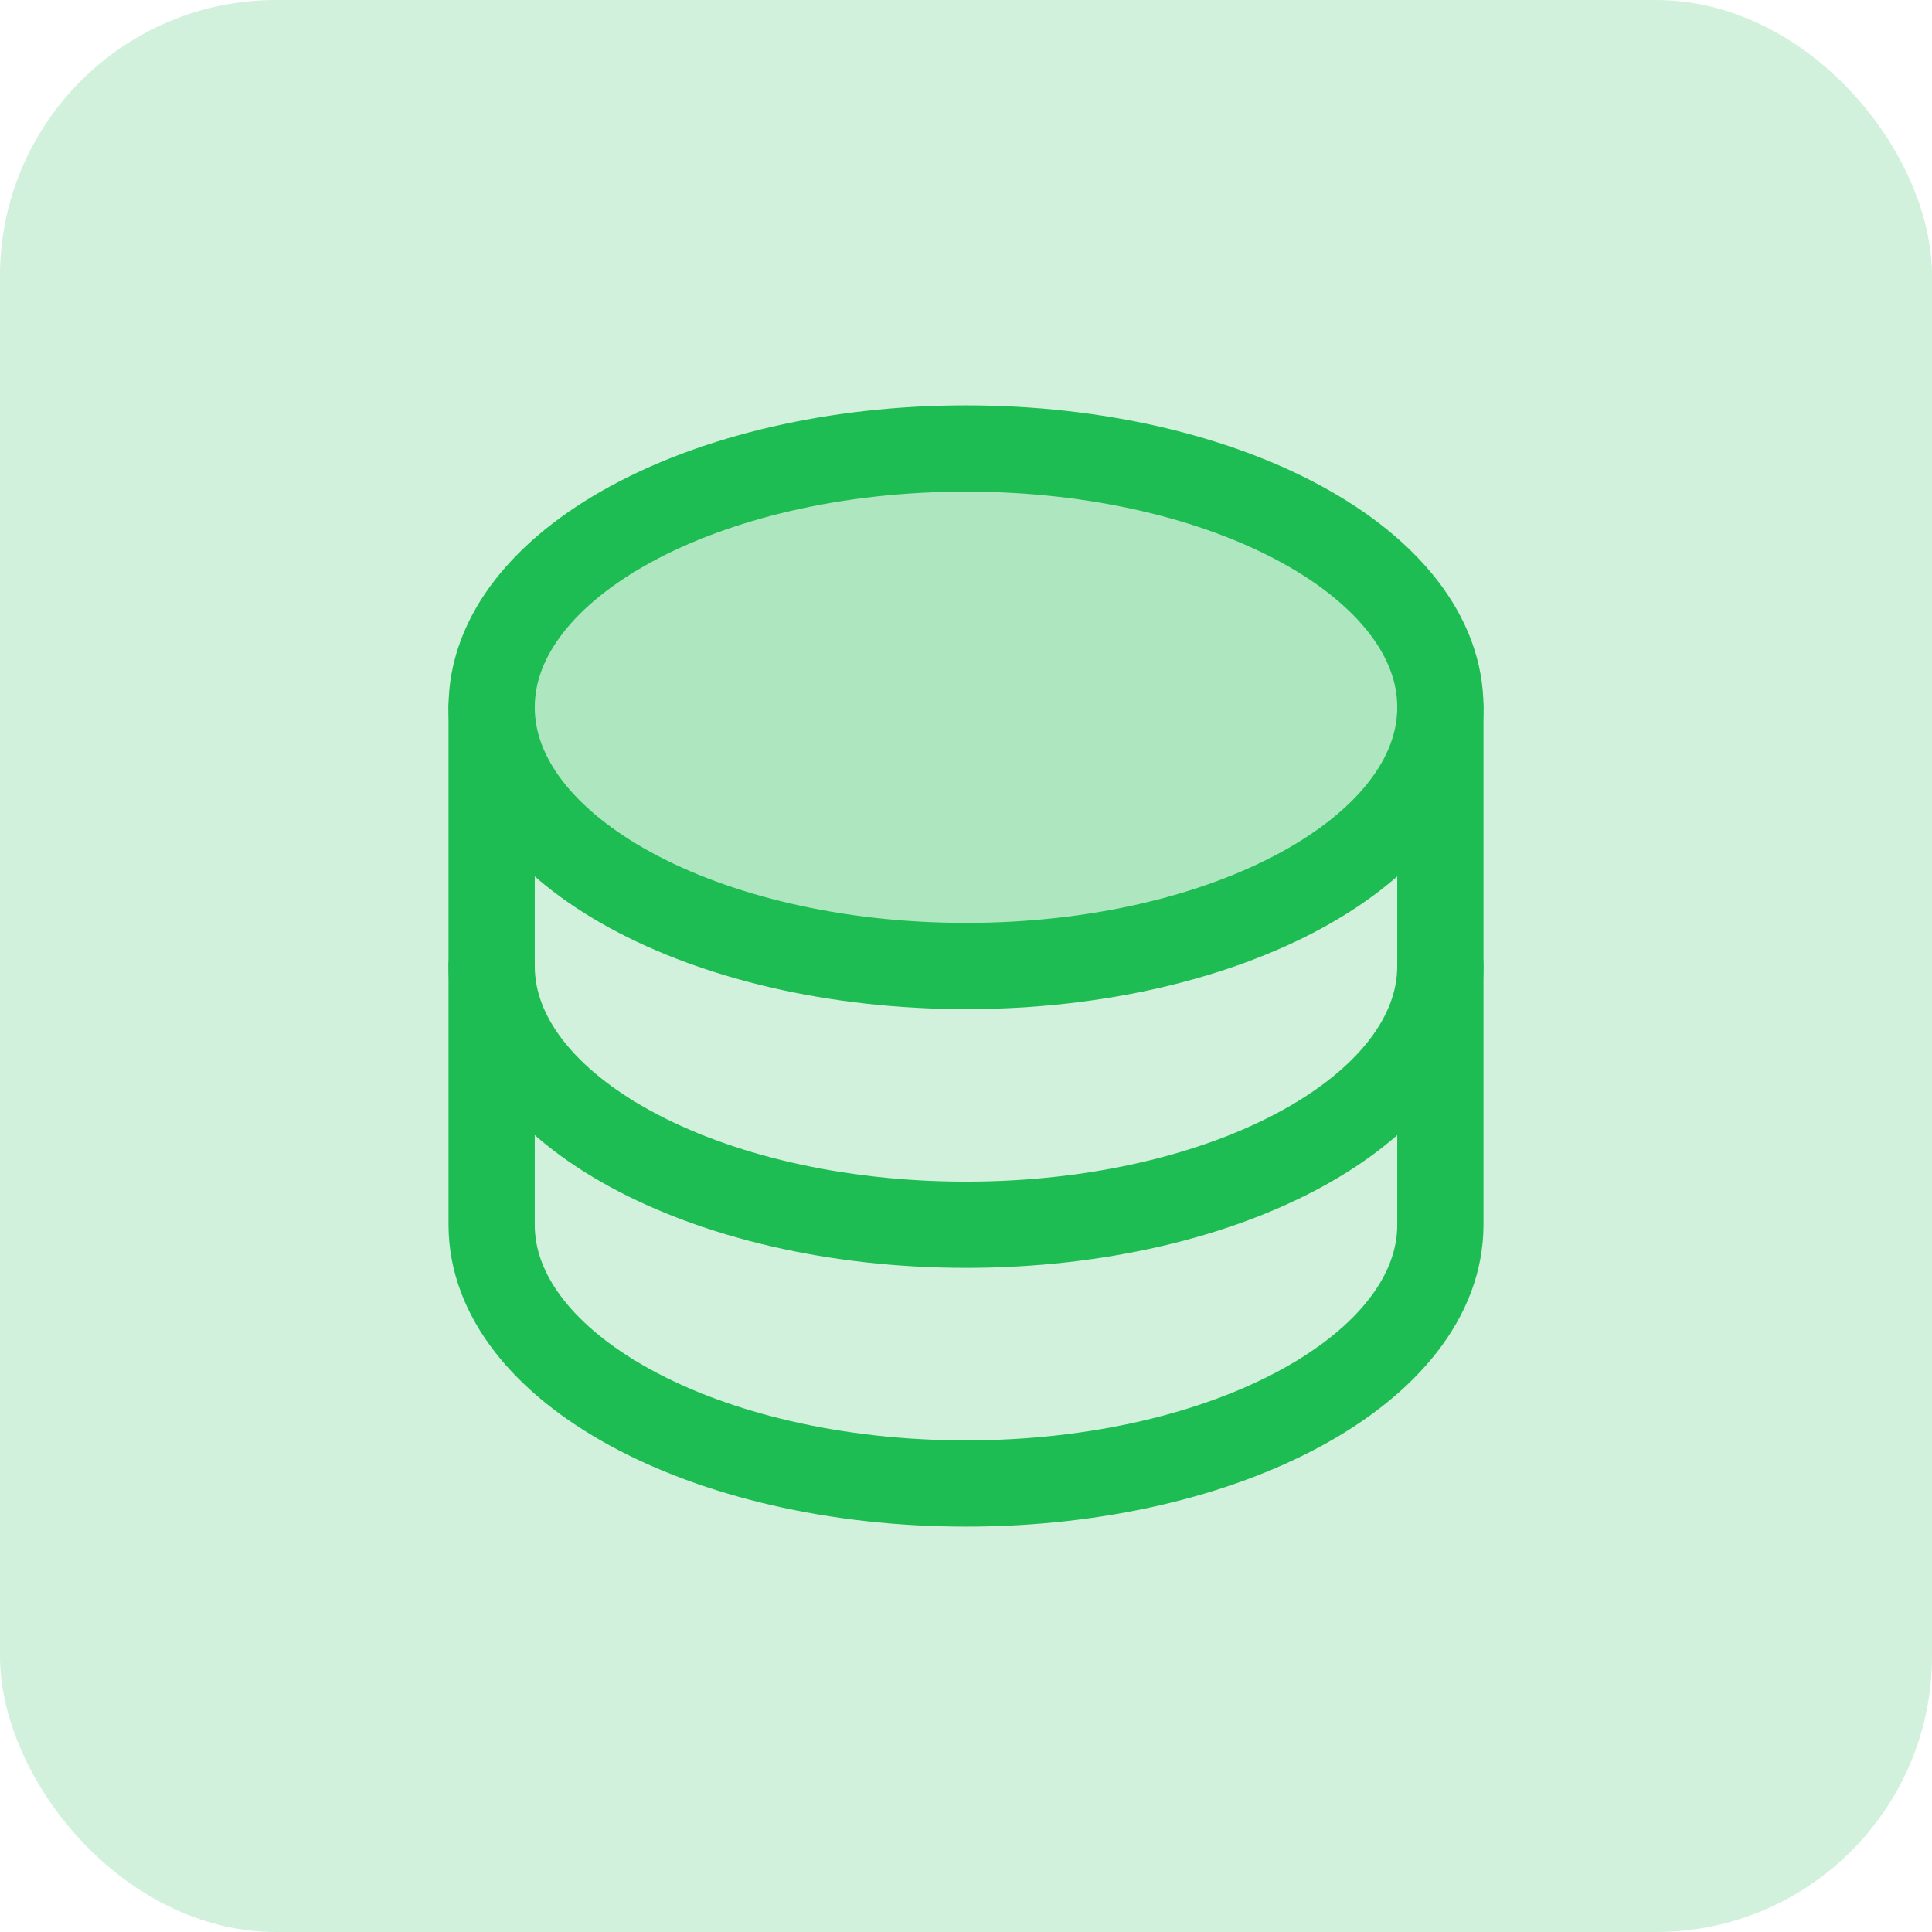
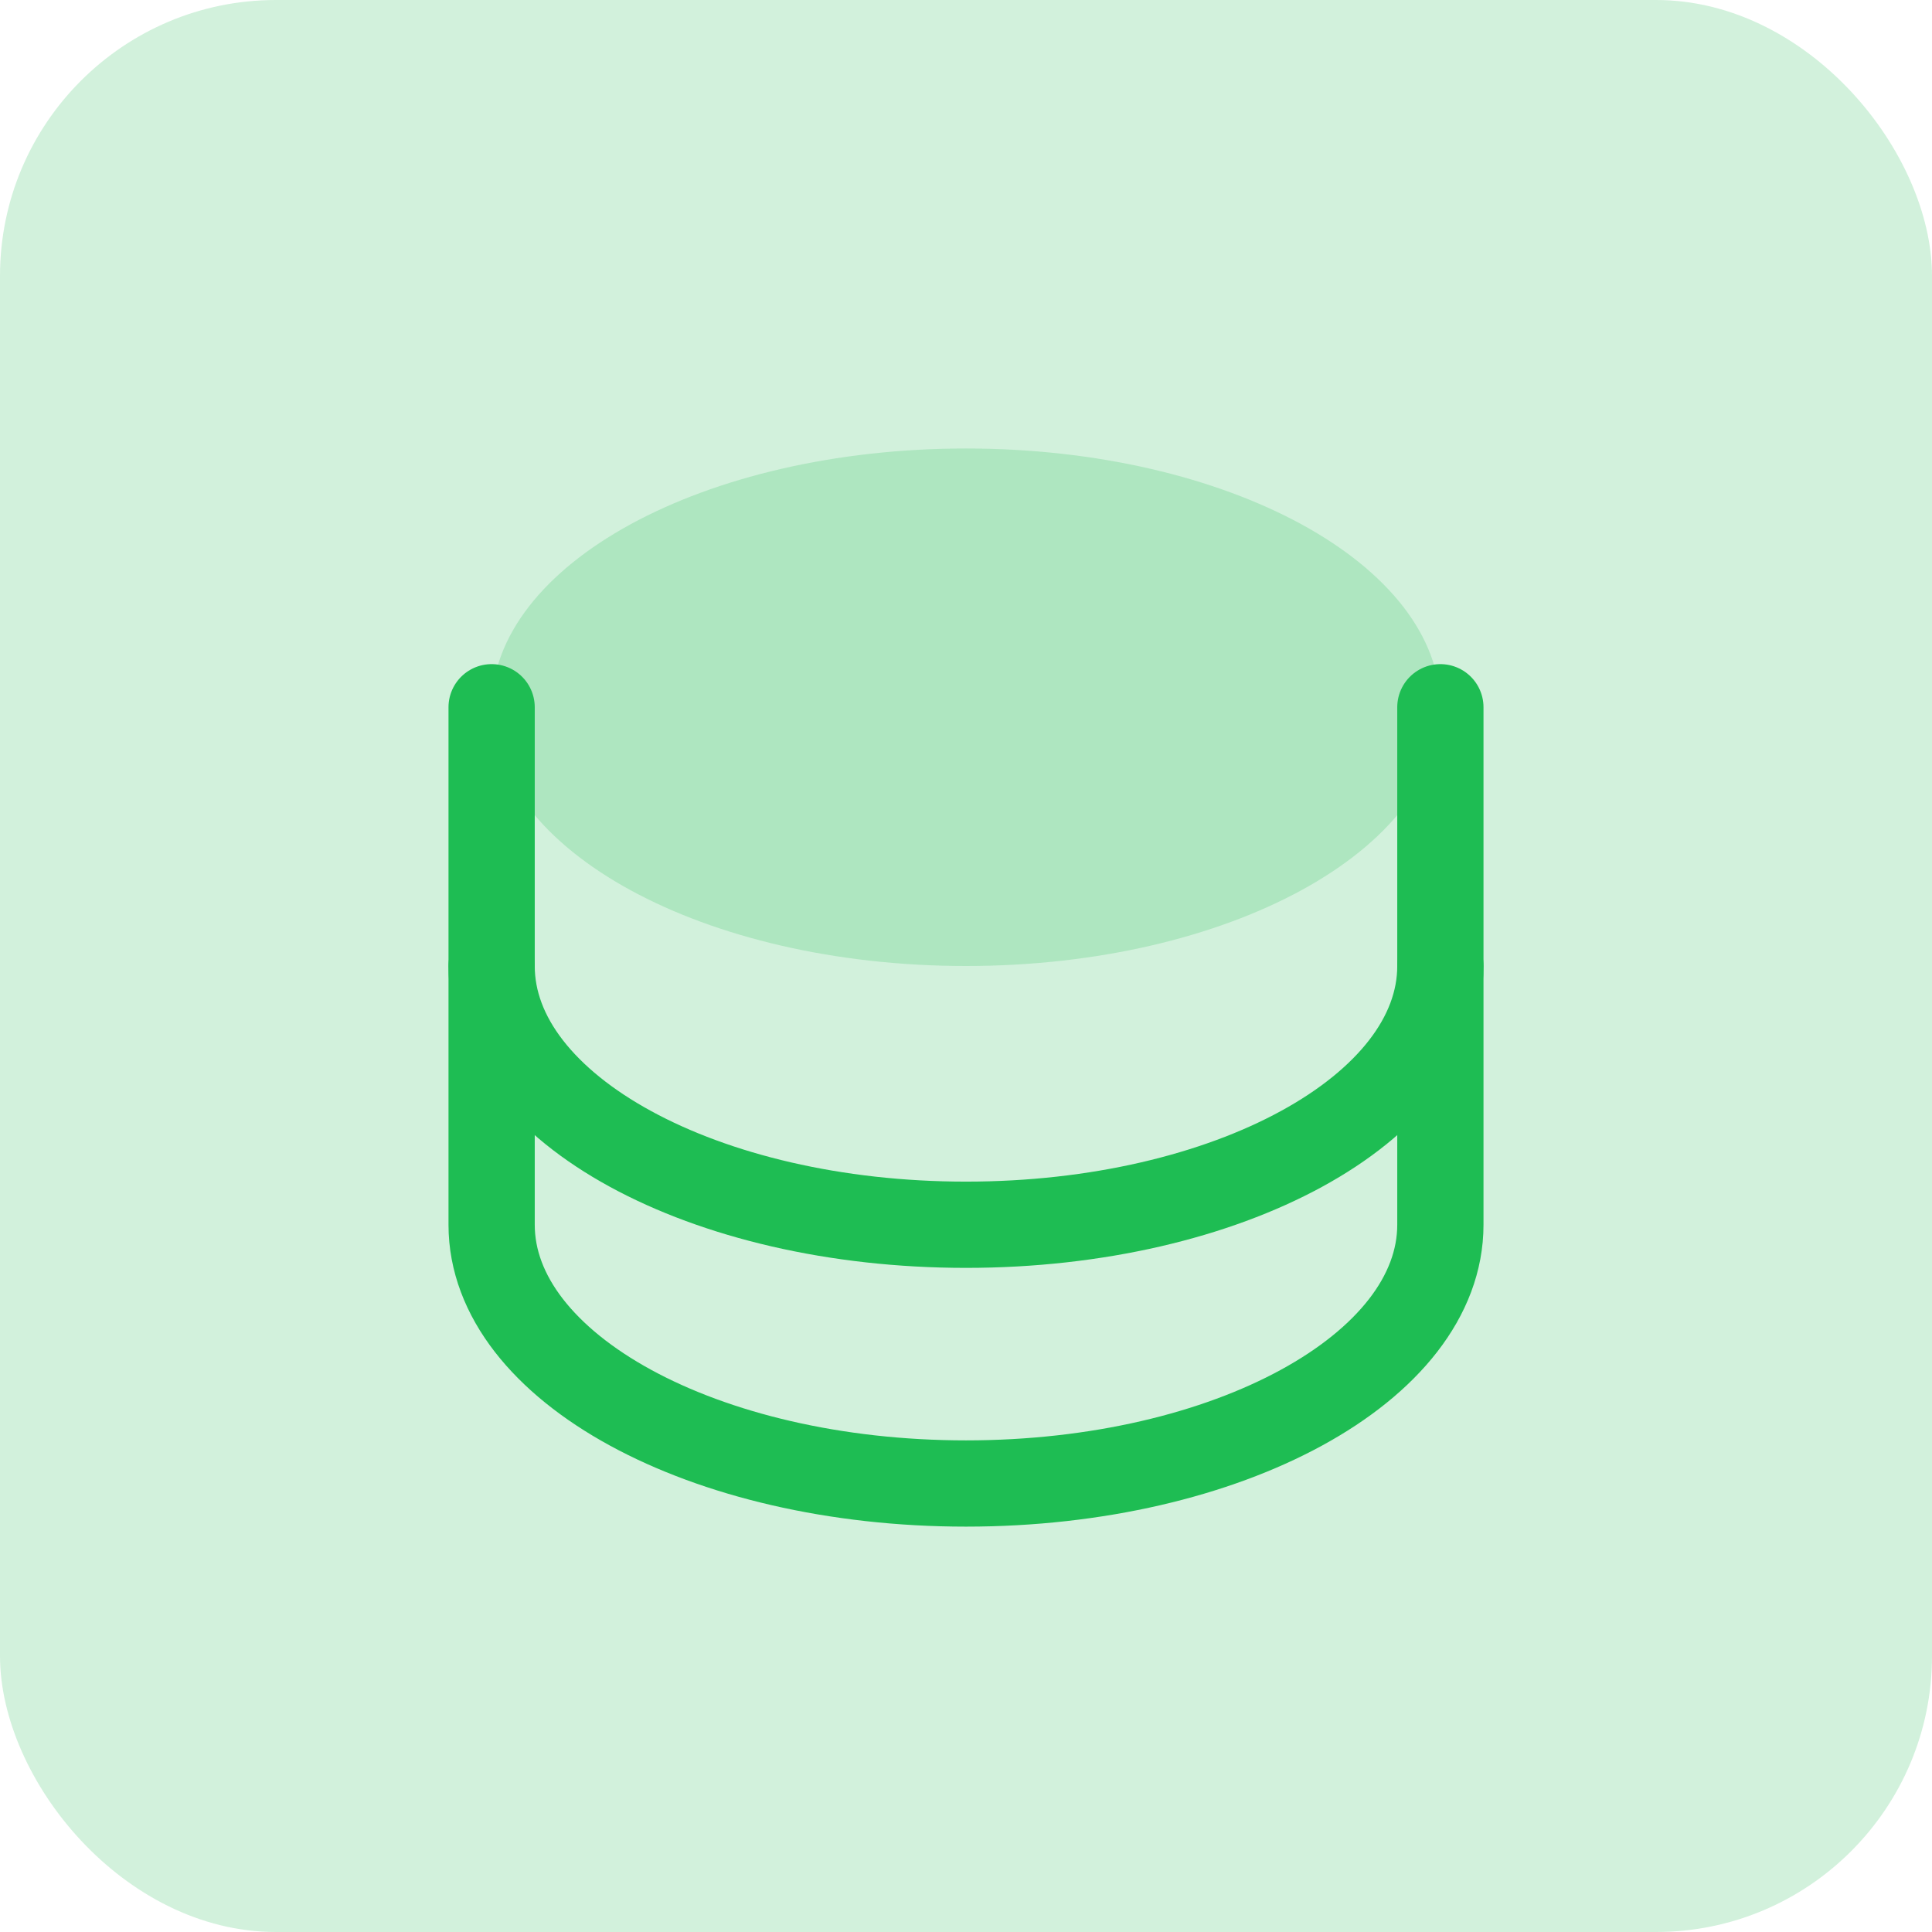
<svg xmlns="http://www.w3.org/2000/svg" width="56" height="56" viewBox="0 0 56 56" fill="none">
  <rect width="56" height="56" rx="8" fill="#1EBD53" fill-opacity="0.2" />
  <path opacity="0.2" d="M28 28C35.594 28 41.75 24.642 41.75 20.5C41.75 16.358 35.594 13 28 13C20.406 13 14.25 16.358 14.25 20.5C14.25 24.642 20.406 28 28 28Z" fill="#1EBD53" />
-   <path d="M28 28C35.594 28 41.75 24.642 41.75 20.5C41.75 16.358 35.594 13 28 13C20.406 13 14.25 16.358 14.25 20.5C14.25 24.642 20.406 28 28 28Z" stroke="#1EBD53" stroke-width="2.5" stroke-linecap="round" stroke-linejoin="round" />
  <path d="M14.25 20.5V28C14.25 32.142 20.406 35.5 28 35.5C35.594 35.5 41.75 32.142 41.75 28V20.5" stroke="#1EBD53" stroke-width="2.5" stroke-linecap="round" stroke-linejoin="round" />
  <path d="M14.25 28V35.5C14.25 39.642 20.406 43 28 43C35.594 43 41.75 39.642 41.75 35.5V28" stroke="#1EBD53" stroke-width="2.5" stroke-linecap="round" stroke-linejoin="round" />
</svg>